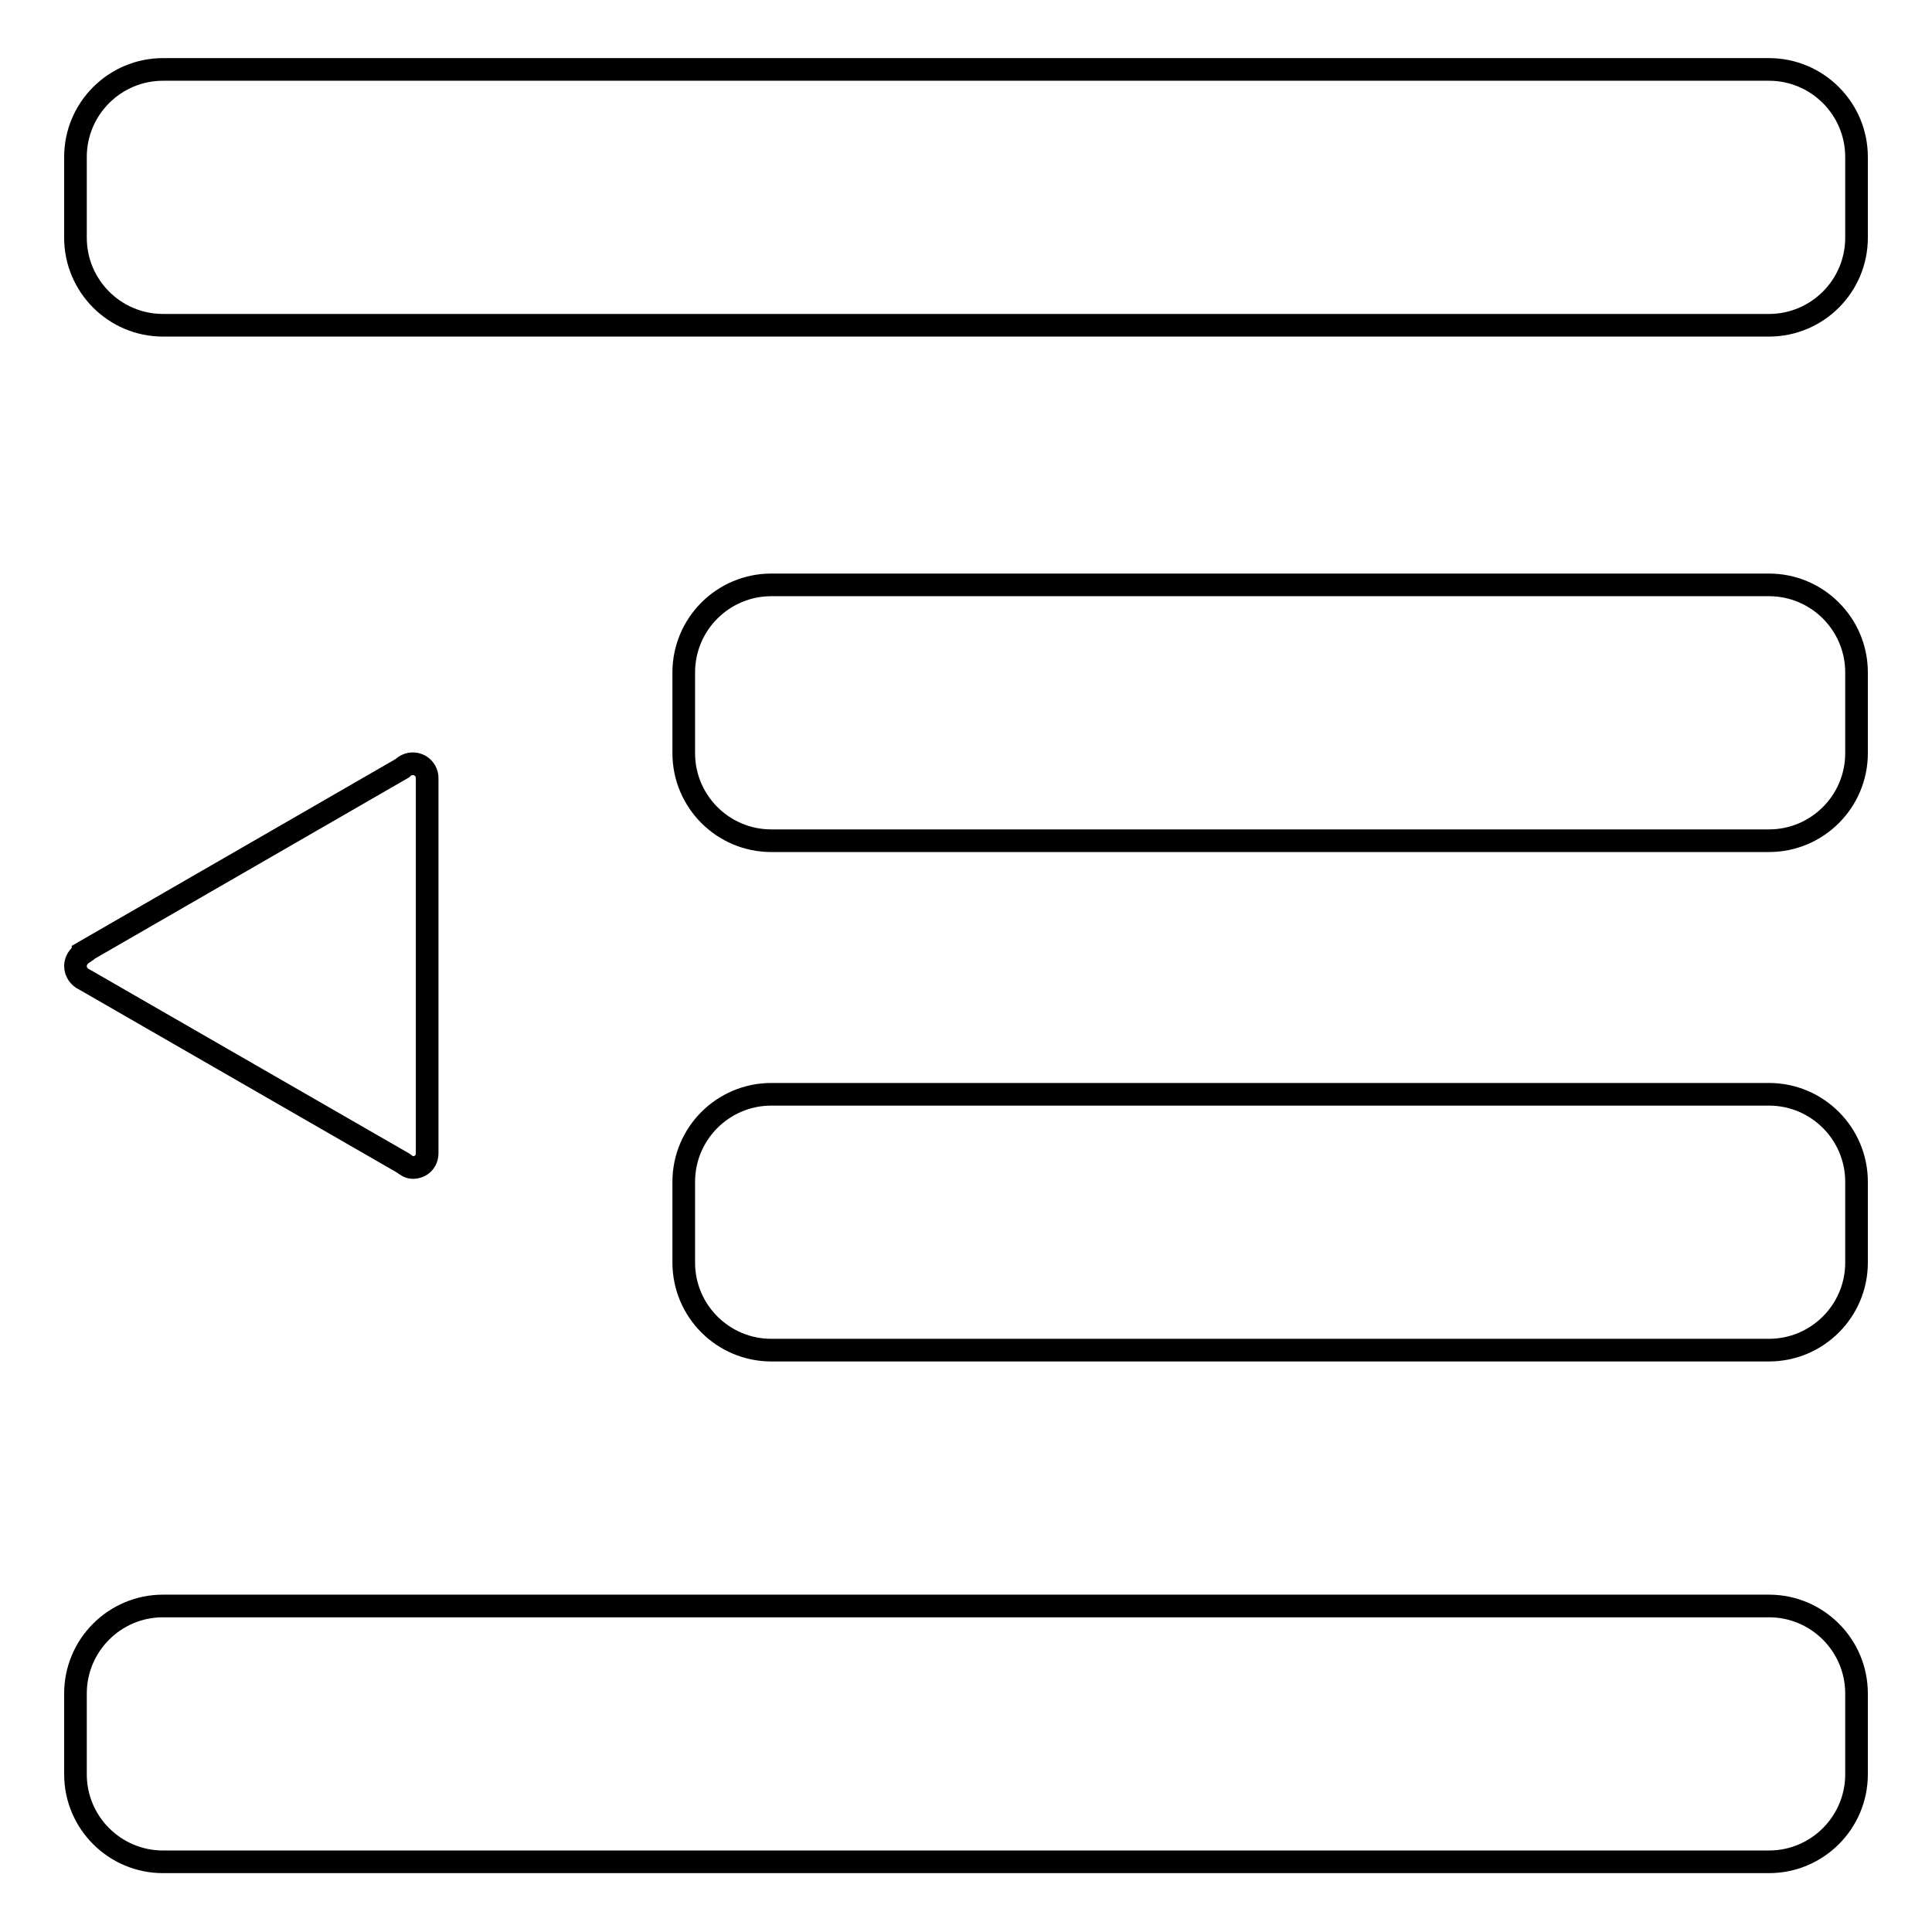
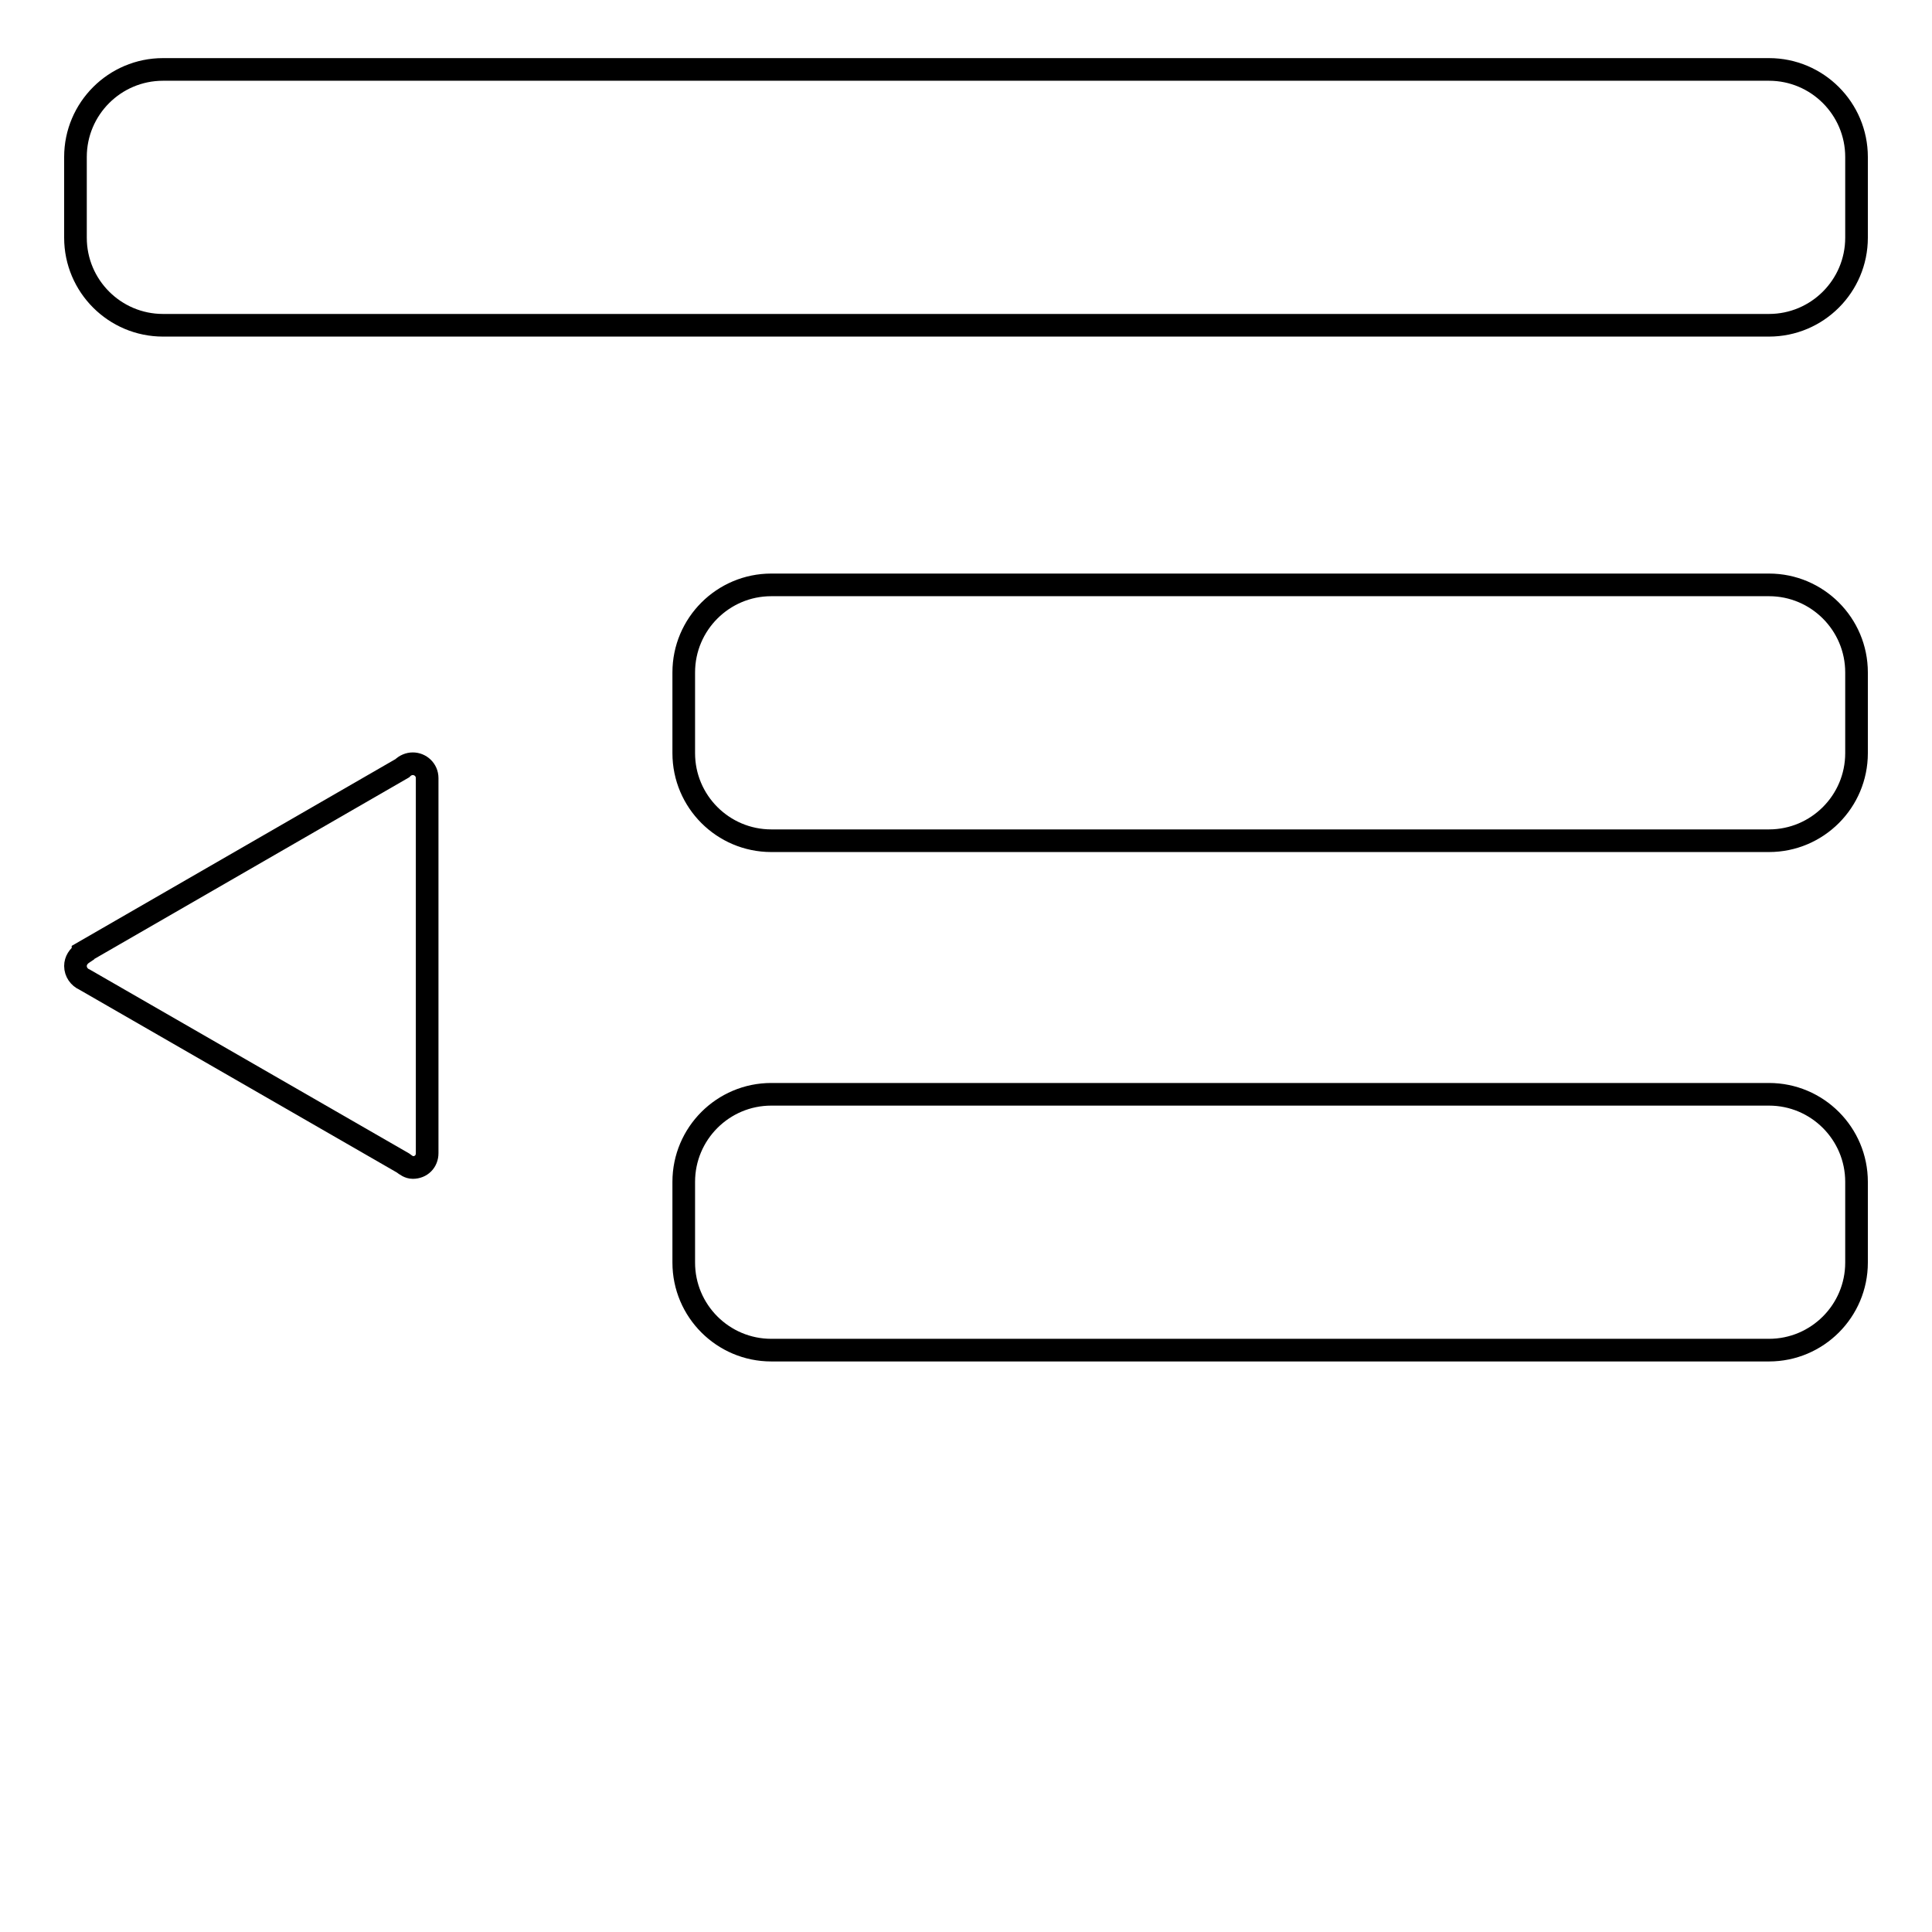
<svg xmlns="http://www.w3.org/2000/svg" version="1.1" x="0px" y="0px" viewBox="0 0 256 256" enable-background="new 0 0 256 256" xml:space="preserve">
  <g>
    <g>
      <path stroke-width="3" fill-opacity="0" stroke="#000000" d="M234.4,9.2H21.6C15.2,9.2,10,14.4,10,20.8v10.7c0,6.4,5.2,11.6,11.6,11.6h212.8c6.4,0,11.6-5.2,11.6-11.6V20.8C246,14.4,240.8,9.2,234.4,9.2z" />
-       <path stroke-width="3" fill-opacity="0" stroke="#000000" d="M234.4,212.8H21.6c-6.4,0-11.6,5.2-11.6,11.6v10.7c0,6.4,5.2,11.6,11.6,11.6h212.8c6.4,0,11.6-5.2,11.6-11.6v-10.7C246,218,240.8,212.8,234.4,212.8z" />
      <path stroke-width="3" fill-opacity="0" stroke="#000000" d="M246,156.6c0-6.4-5.2-11.6-11.6-11.6l0,0l0,0H102.2c-6.4,0-11.6,5.2-11.6,11.6v10.7c0,6.4,5.2,11.6,11.6,11.6h132.2l0,0c6.4,0,11.6-5.2,11.6-11.6l0,0V156.6L246,156.6z" />
      <path stroke-width="3" fill-opacity="0" stroke="#000000" d="M246,89.1c0-6.4-5.2-11.6-11.6-11.6l0,0l0,0H102.2c-6.4,0-11.6,5.2-11.6,11.6v10.7c0,6.4,5.2,11.6,11.6,11.6h132.2l0,0c6.4,0,11.6-5.2,11.6-11.6l0,0V89.1L246,89.1z" />
      <path stroke-width="3" fill-opacity="0" stroke="#000000" d="M10,128c0,0.8,0.5,1.5,1.2,1.8l0,0l42.2,24.3c0.4,0.3,0.8,0.6,1.3,0.6c1.1,0,1.9-0.8,1.9-1.9l0,0v-49.7c0-1.1-0.9-1.9-1.9-1.9c-0.5,0-1,0.2-1.4,0.6l-42.3,24.4l0,0.1C10.4,126.7,10,127.3,10,128z" />
    </g>
  </g>
</svg>